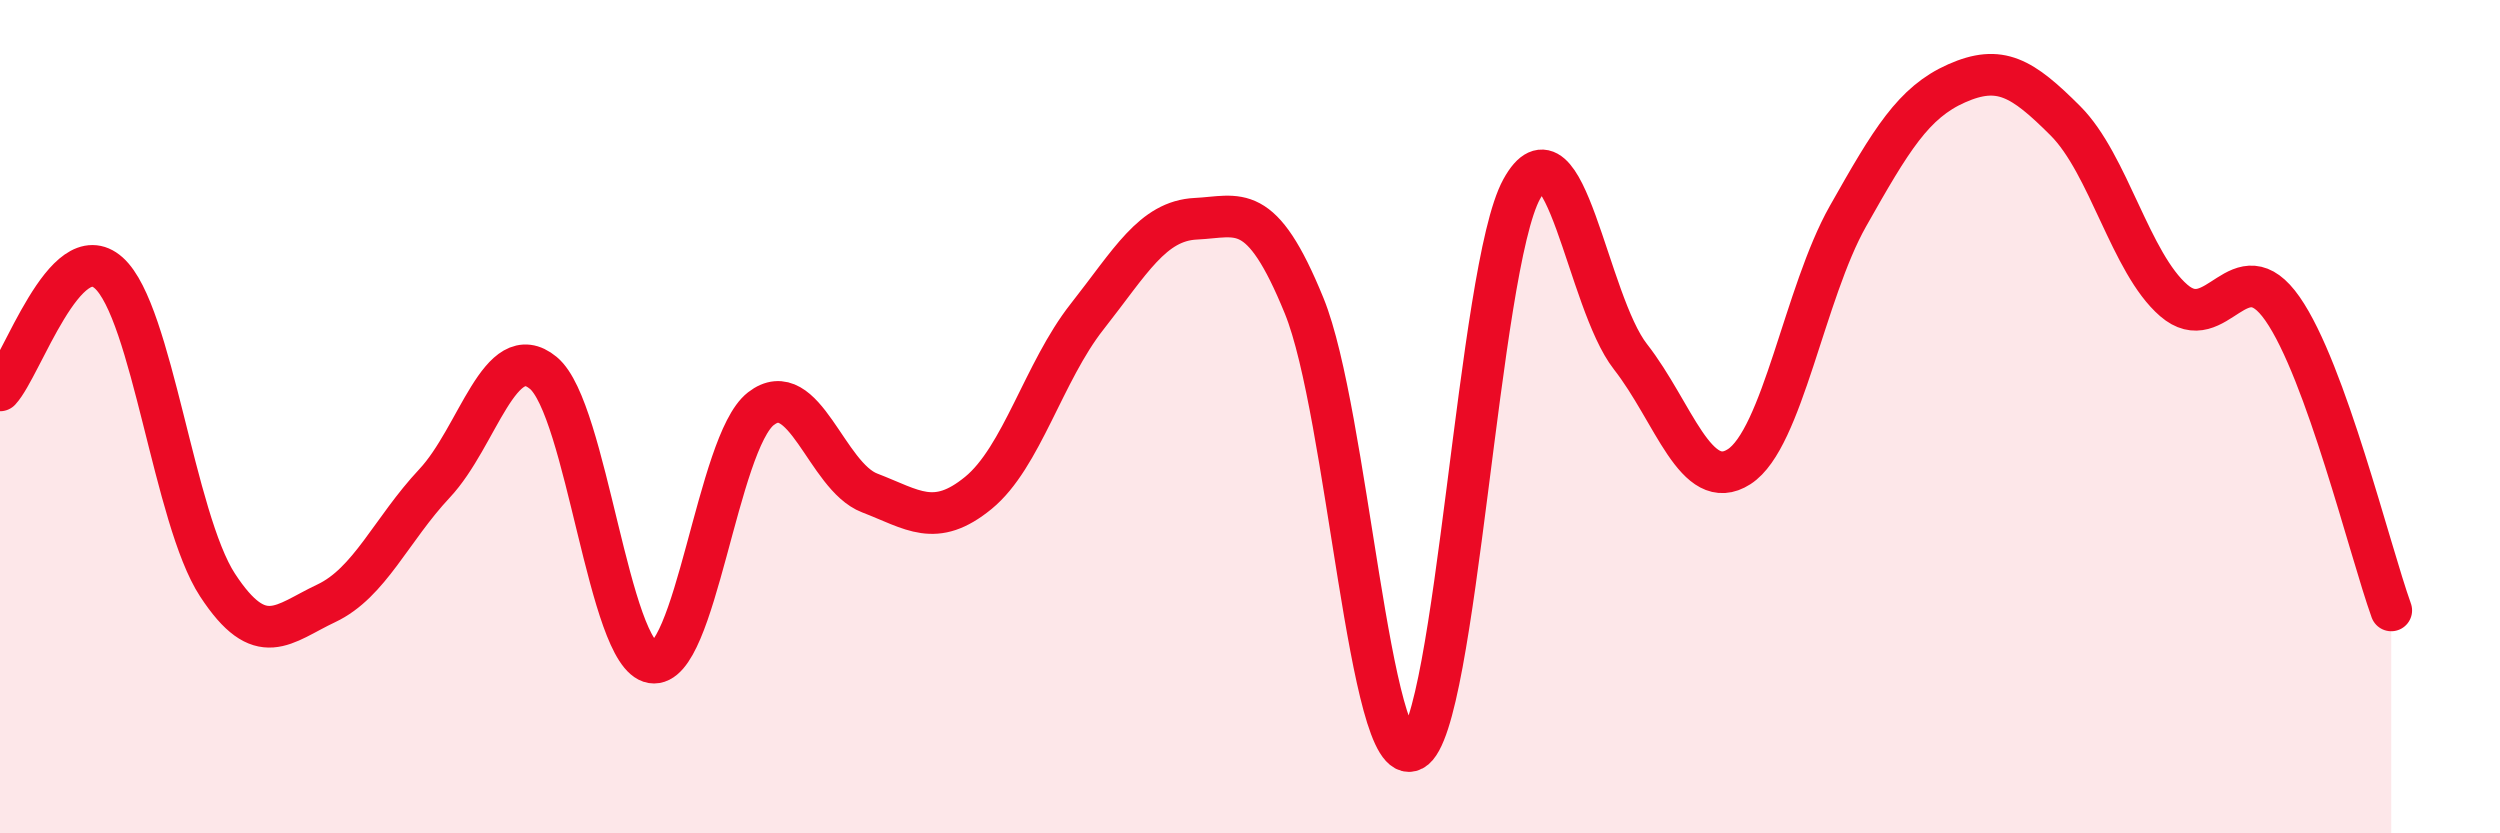
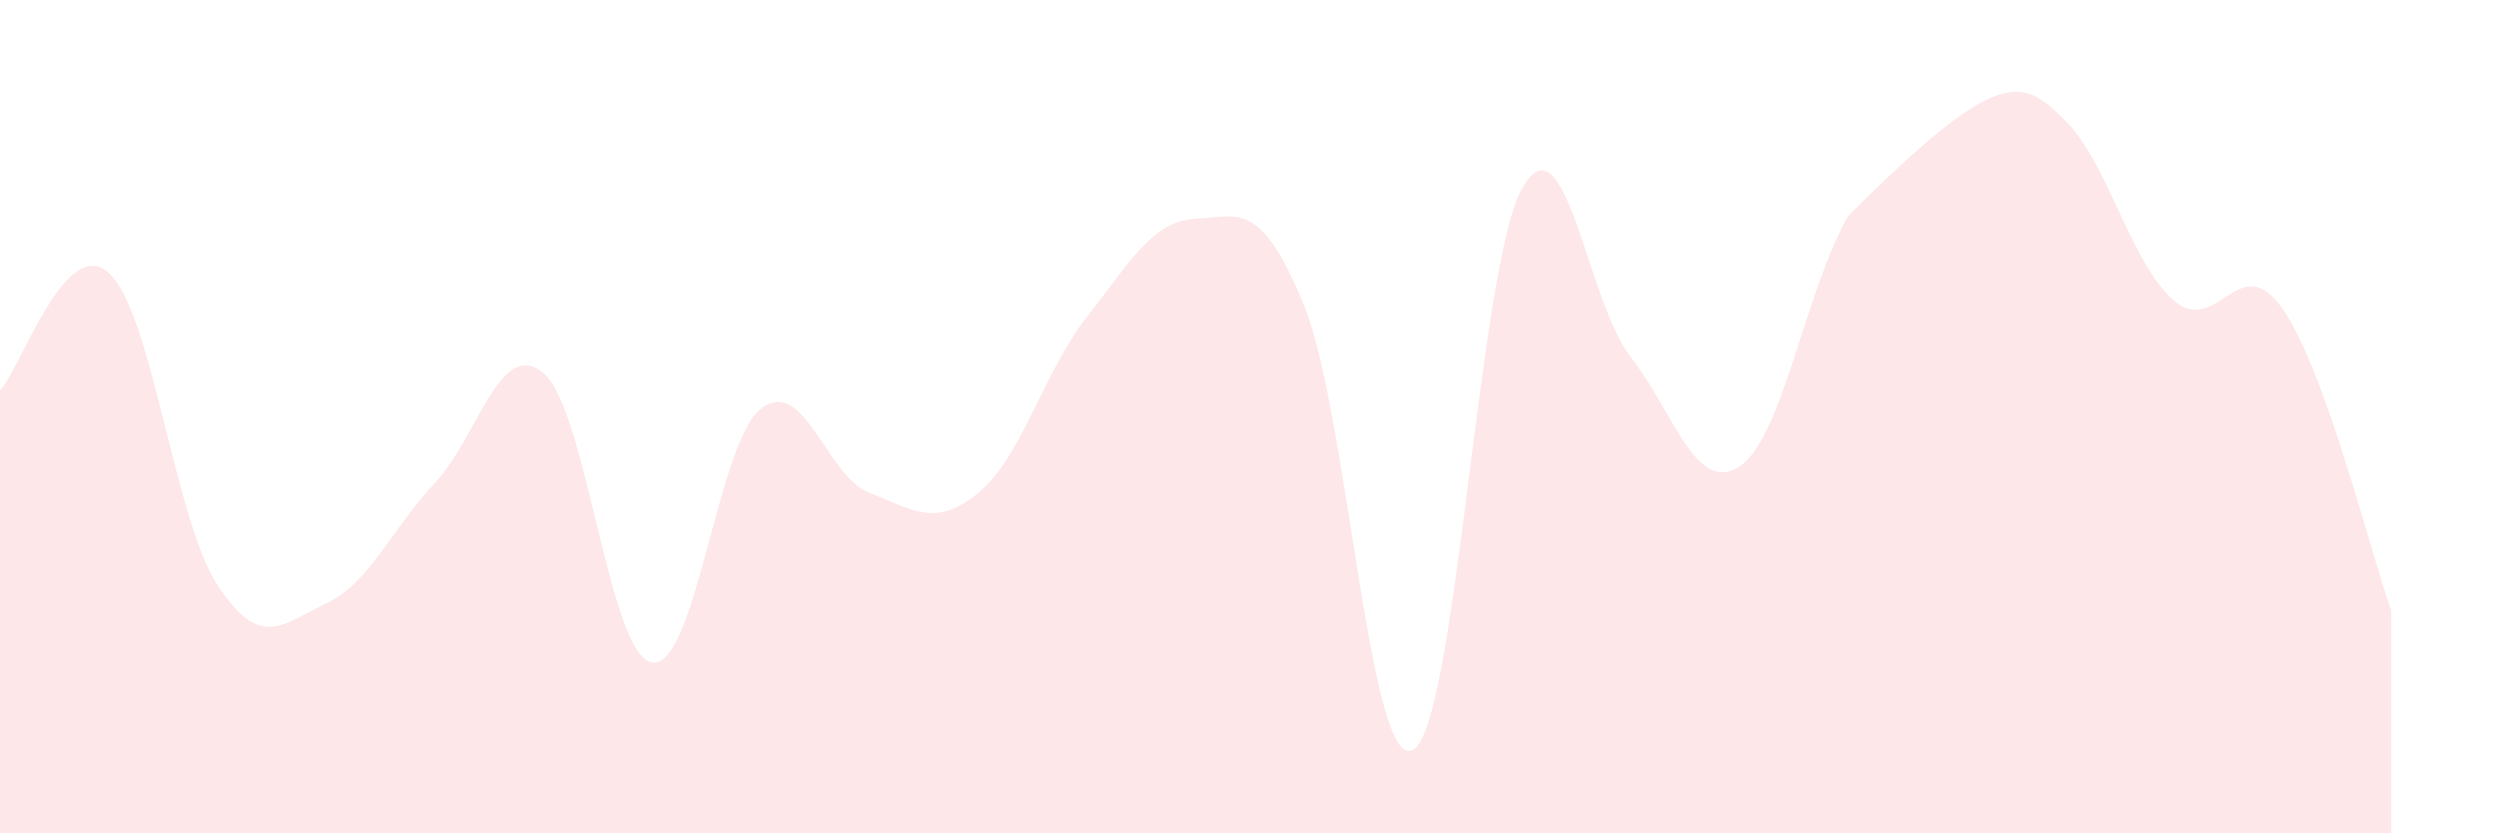
<svg xmlns="http://www.w3.org/2000/svg" width="60" height="20" viewBox="0 0 60 20">
-   <path d="M 0,9.37 C 0.52,8.81 1.57,5.62 2.61,6.55 C 3.65,7.48 4.18,12.45 5.22,14.04 C 6.26,15.63 6.79,14.97 7.83,14.48 C 8.87,13.99 9.39,12.71 10.43,11.6 C 11.47,10.49 12,8.09 13.04,8.95 C 14.08,9.81 14.61,15.73 15.65,15.9 C 16.69,16.07 17.22,10.62 18.26,9.81 C 19.3,9 19.83,11.43 20.87,11.83 C 21.91,12.23 22.44,12.68 23.48,11.83 C 24.52,10.98 25.05,8.92 26.09,7.6 C 27.13,6.28 27.66,5.3 28.7,5.25 C 29.74,5.2 30.26,4.79 31.3,7.34 C 32.34,9.89 32.87,18.56 33.91,18 C 34.95,17.44 35.48,6.43 36.52,4.54 C 37.56,2.65 38.09,7.23 39.13,8.56 C 40.17,9.89 40.7,11.87 41.74,11.2 C 42.78,10.53 43.31,7.03 44.35,5.19 C 45.39,3.35 45.92,2.46 46.96,2 C 48,1.54 48.53,1.86 49.57,2.9 C 50.61,3.94 51.13,6.31 52.17,7.21 C 53.21,8.11 53.74,5.92 54.78,7.41 C 55.82,8.9 56.87,13.2 57.39,14.65L57.39 20L0 20Z" fill="#EB0A25" opacity="0.1" stroke-linecap="round" stroke-linejoin="round" />
-   <path d="M 0,9.37 C 0.52,8.81 1.57,5.62 2.61,6.55 C 3.65,7.48 4.18,12.45 5.22,14.04 C 6.26,15.63 6.79,14.97 7.83,14.48 C 8.87,13.99 9.39,12.71 10.43,11.6 C 11.47,10.49 12,8.09 13.04,8.95 C 14.08,9.81 14.61,15.73 15.65,15.9 C 16.69,16.07 17.22,10.62 18.26,9.81 C 19.3,9 19.83,11.43 20.87,11.83 C 21.91,12.23 22.44,12.68 23.48,11.83 C 24.52,10.98 25.05,8.92 26.09,7.6 C 27.13,6.28 27.66,5.3 28.7,5.25 C 29.74,5.2 30.26,4.79 31.3,7.34 C 32.34,9.89 32.87,18.56 33.91,18 C 34.95,17.44 35.48,6.43 36.52,4.54 C 37.56,2.65 38.09,7.23 39.13,8.56 C 40.17,9.89 40.7,11.87 41.74,11.2 C 42.78,10.53 43.31,7.03 44.35,5.19 C 45.39,3.35 45.92,2.46 46.96,2 C 48,1.54 48.53,1.86 49.57,2.9 C 50.61,3.94 51.13,6.31 52.17,7.21 C 53.21,8.11 53.74,5.92 54.78,7.41 C 55.82,8.9 56.87,13.2 57.39,14.65" stroke="#EB0A25" stroke-width="1" fill="none" stroke-linecap="round" stroke-linejoin="round" />
+   <path d="M 0,9.37 C 0.52,8.81 1.57,5.62 2.61,6.55 C 3.65,7.48 4.18,12.45 5.22,14.04 C 6.26,15.63 6.79,14.97 7.83,14.48 C 8.87,13.99 9.39,12.71 10.43,11.6 C 11.47,10.49 12,8.09 13.04,8.95 C 14.08,9.81 14.61,15.73 15.65,15.9 C 16.69,16.07 17.22,10.62 18.26,9.81 C 19.3,9 19.83,11.43 20.87,11.83 C 21.91,12.23 22.44,12.68 23.48,11.83 C 24.52,10.98 25.05,8.92 26.09,7.6 C 27.13,6.28 27.66,5.3 28.7,5.25 C 29.74,5.2 30.26,4.79 31.3,7.34 C 32.34,9.89 32.87,18.56 33.91,18 C 34.95,17.44 35.48,6.43 36.52,4.54 C 37.56,2.65 38.09,7.23 39.13,8.56 C 40.17,9.89 40.7,11.87 41.74,11.2 C 42.78,10.53 43.31,7.03 44.35,5.19 C 48,1.54 48.53,1.86 49.57,2.9 C 50.61,3.94 51.13,6.31 52.17,7.21 C 53.21,8.11 53.74,5.92 54.78,7.41 C 55.82,8.9 56.87,13.2 57.39,14.65L57.39 20L0 20Z" fill="#EB0A25" opacity="0.1" stroke-linecap="round" stroke-linejoin="round" />
</svg>